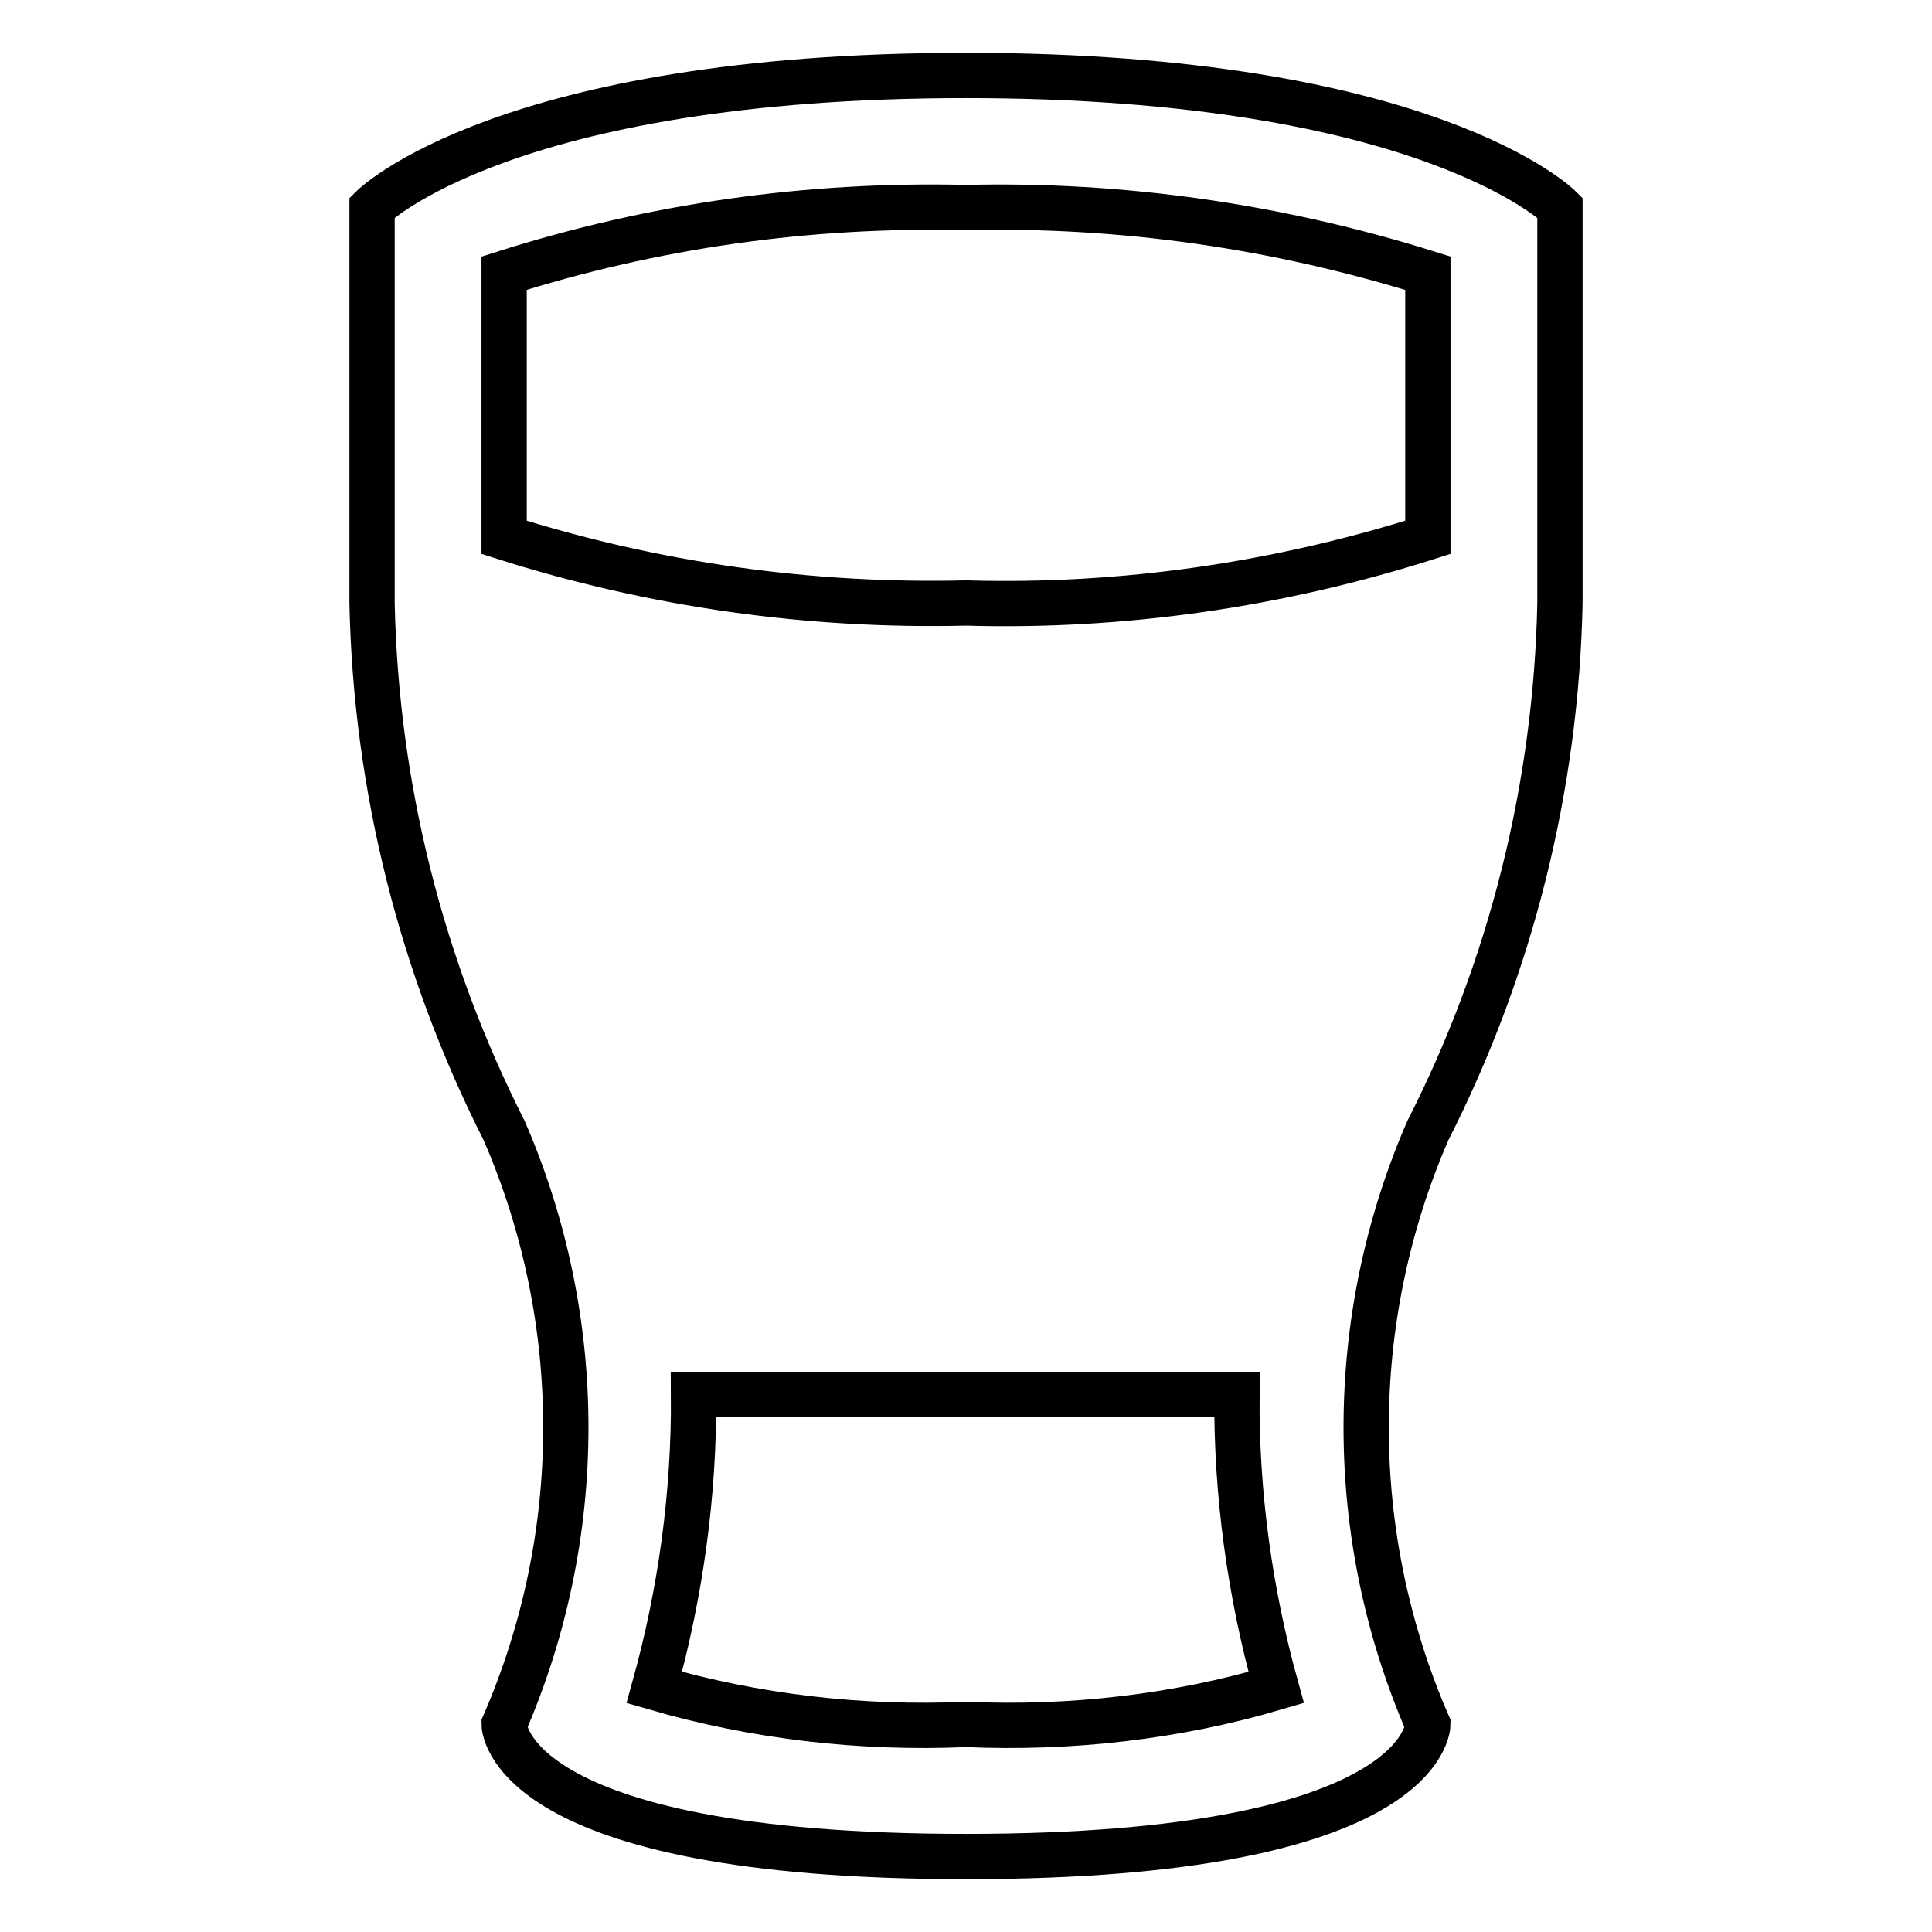
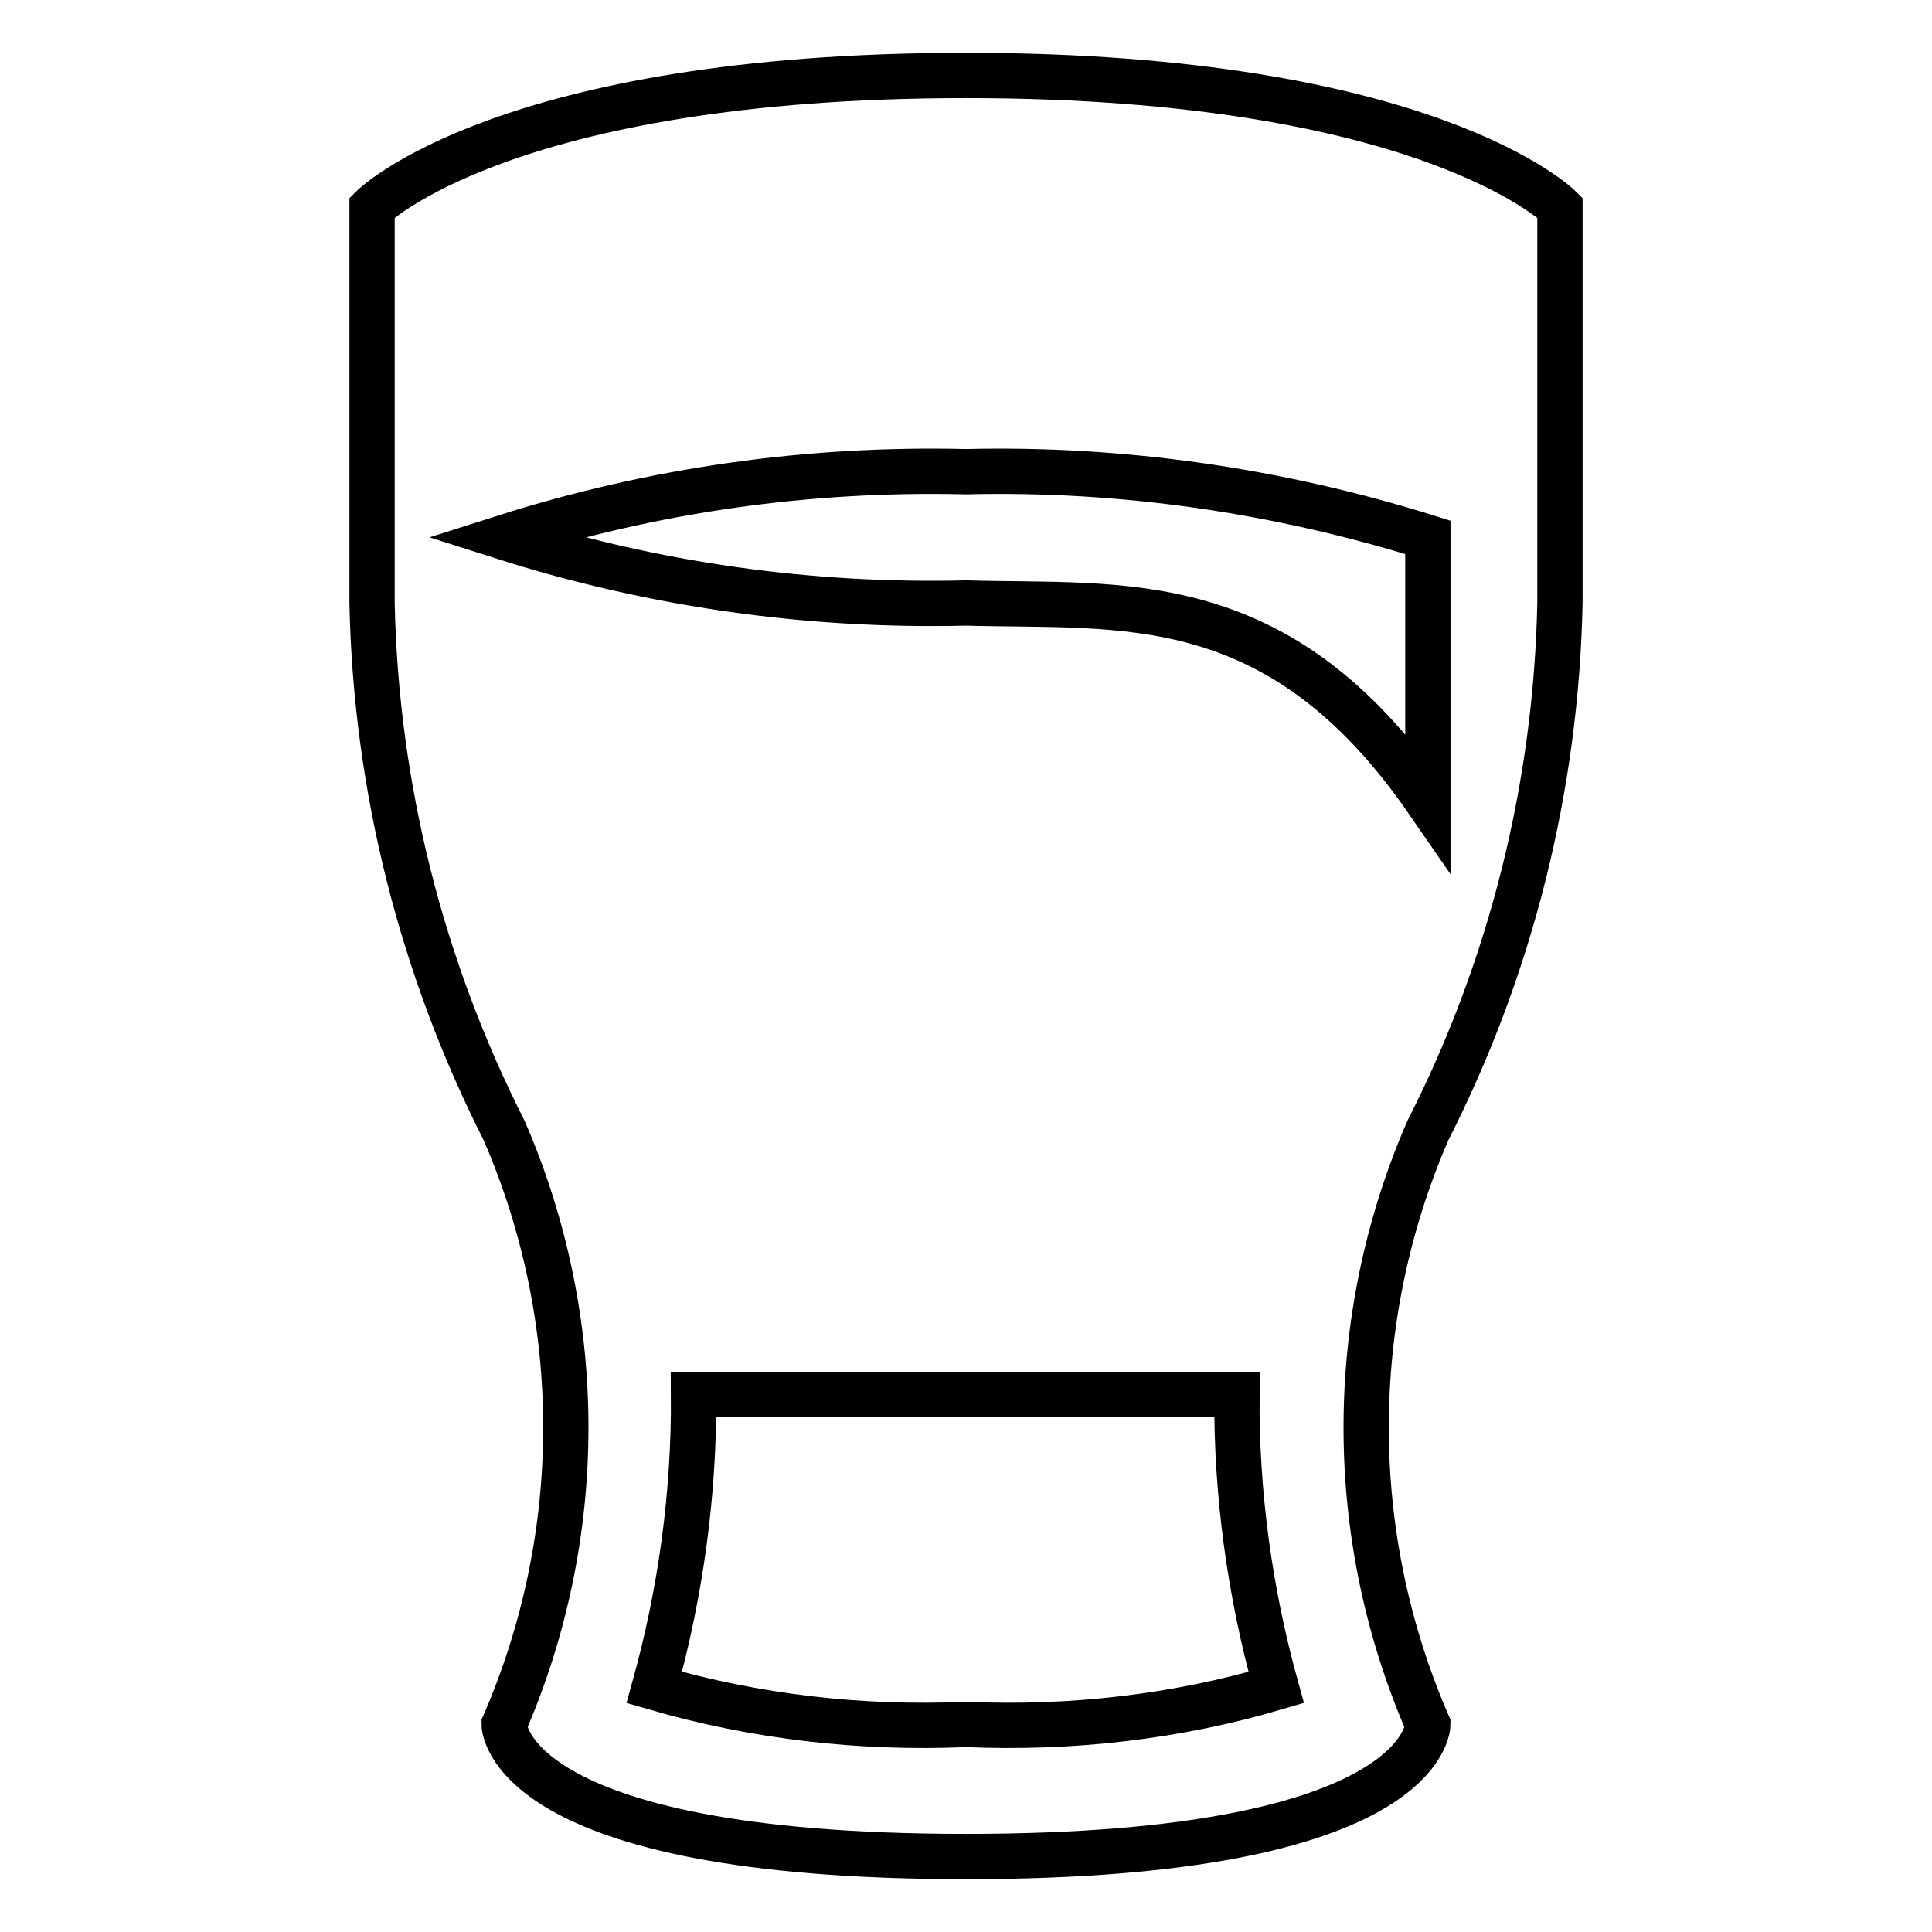
<svg xmlns="http://www.w3.org/2000/svg" version="1.1" x="0px" y="0px" viewBox="0 0 256 256" enable-background="new 0 0 256 256" xml:space="preserve">
  <g>
-     <path stroke-width="6" fill-opacity="0" stroke="#000000" d="M206.7,79.9V27.5c0,0-17.5-17.5-78.7-17.5c-61.2,0-78.7,17.5-78.7,17.5v52.4c0.5,24.3,6.5,48.2,17.5,69.9 c10.9,25.1,10.9,53.6,0,78.7c0,0,0,17.5,61.2,17.5c61.2,0,61.2-17.5,61.2-17.5c-10.9-25.1-10.9-53.6,0-78.7 C200.2,128.2,206.2,104.3,206.7,79.9z M128,228.5c-13.9,0.6-27.9-1-41.3-4.9c3.5-12.6,5.3-25.7,5.2-38.8h72 c-0.1,13.1,1.7,26.2,5.2,38.8C155.9,227.5,141.9,229.1,128,228.5L128,228.5z M128,79.9c-20.7,0.5-41.4-2.4-61.2-8.7v-35 c19.8-6.3,40.4-9.2,61.2-8.7c20.7-0.5,41.4,2.5,61.2,8.7v35C169.4,77.5,148.7,80.5,128,79.9L128,79.9z" />
+     <path stroke-width="6" fill-opacity="0" stroke="#000000" d="M206.7,79.9V27.5c0,0-17.5-17.5-78.7-17.5c-61.2,0-78.7,17.5-78.7,17.5v52.4c0.5,24.3,6.5,48.2,17.5,69.9 c10.9,25.1,10.9,53.6,0,78.7c0,0,0,17.5,61.2,17.5c61.2,0,61.2-17.5,61.2-17.5c-10.9-25.1-10.9-53.6,0-78.7 C200.2,128.2,206.2,104.3,206.7,79.9z M128,228.5c-13.9,0.6-27.9-1-41.3-4.9c3.5-12.6,5.3-25.7,5.2-38.8h72 c-0.1,13.1,1.7,26.2,5.2,38.8C155.9,227.5,141.9,229.1,128,228.5L128,228.5z M128,79.9c-20.7,0.5-41.4-2.4-61.2-8.7c19.8-6.3,40.4-9.2,61.2-8.7c20.7-0.5,41.4,2.5,61.2,8.7v35C169.4,77.5,148.7,80.5,128,79.9L128,79.9z" />
  </g>
</svg>